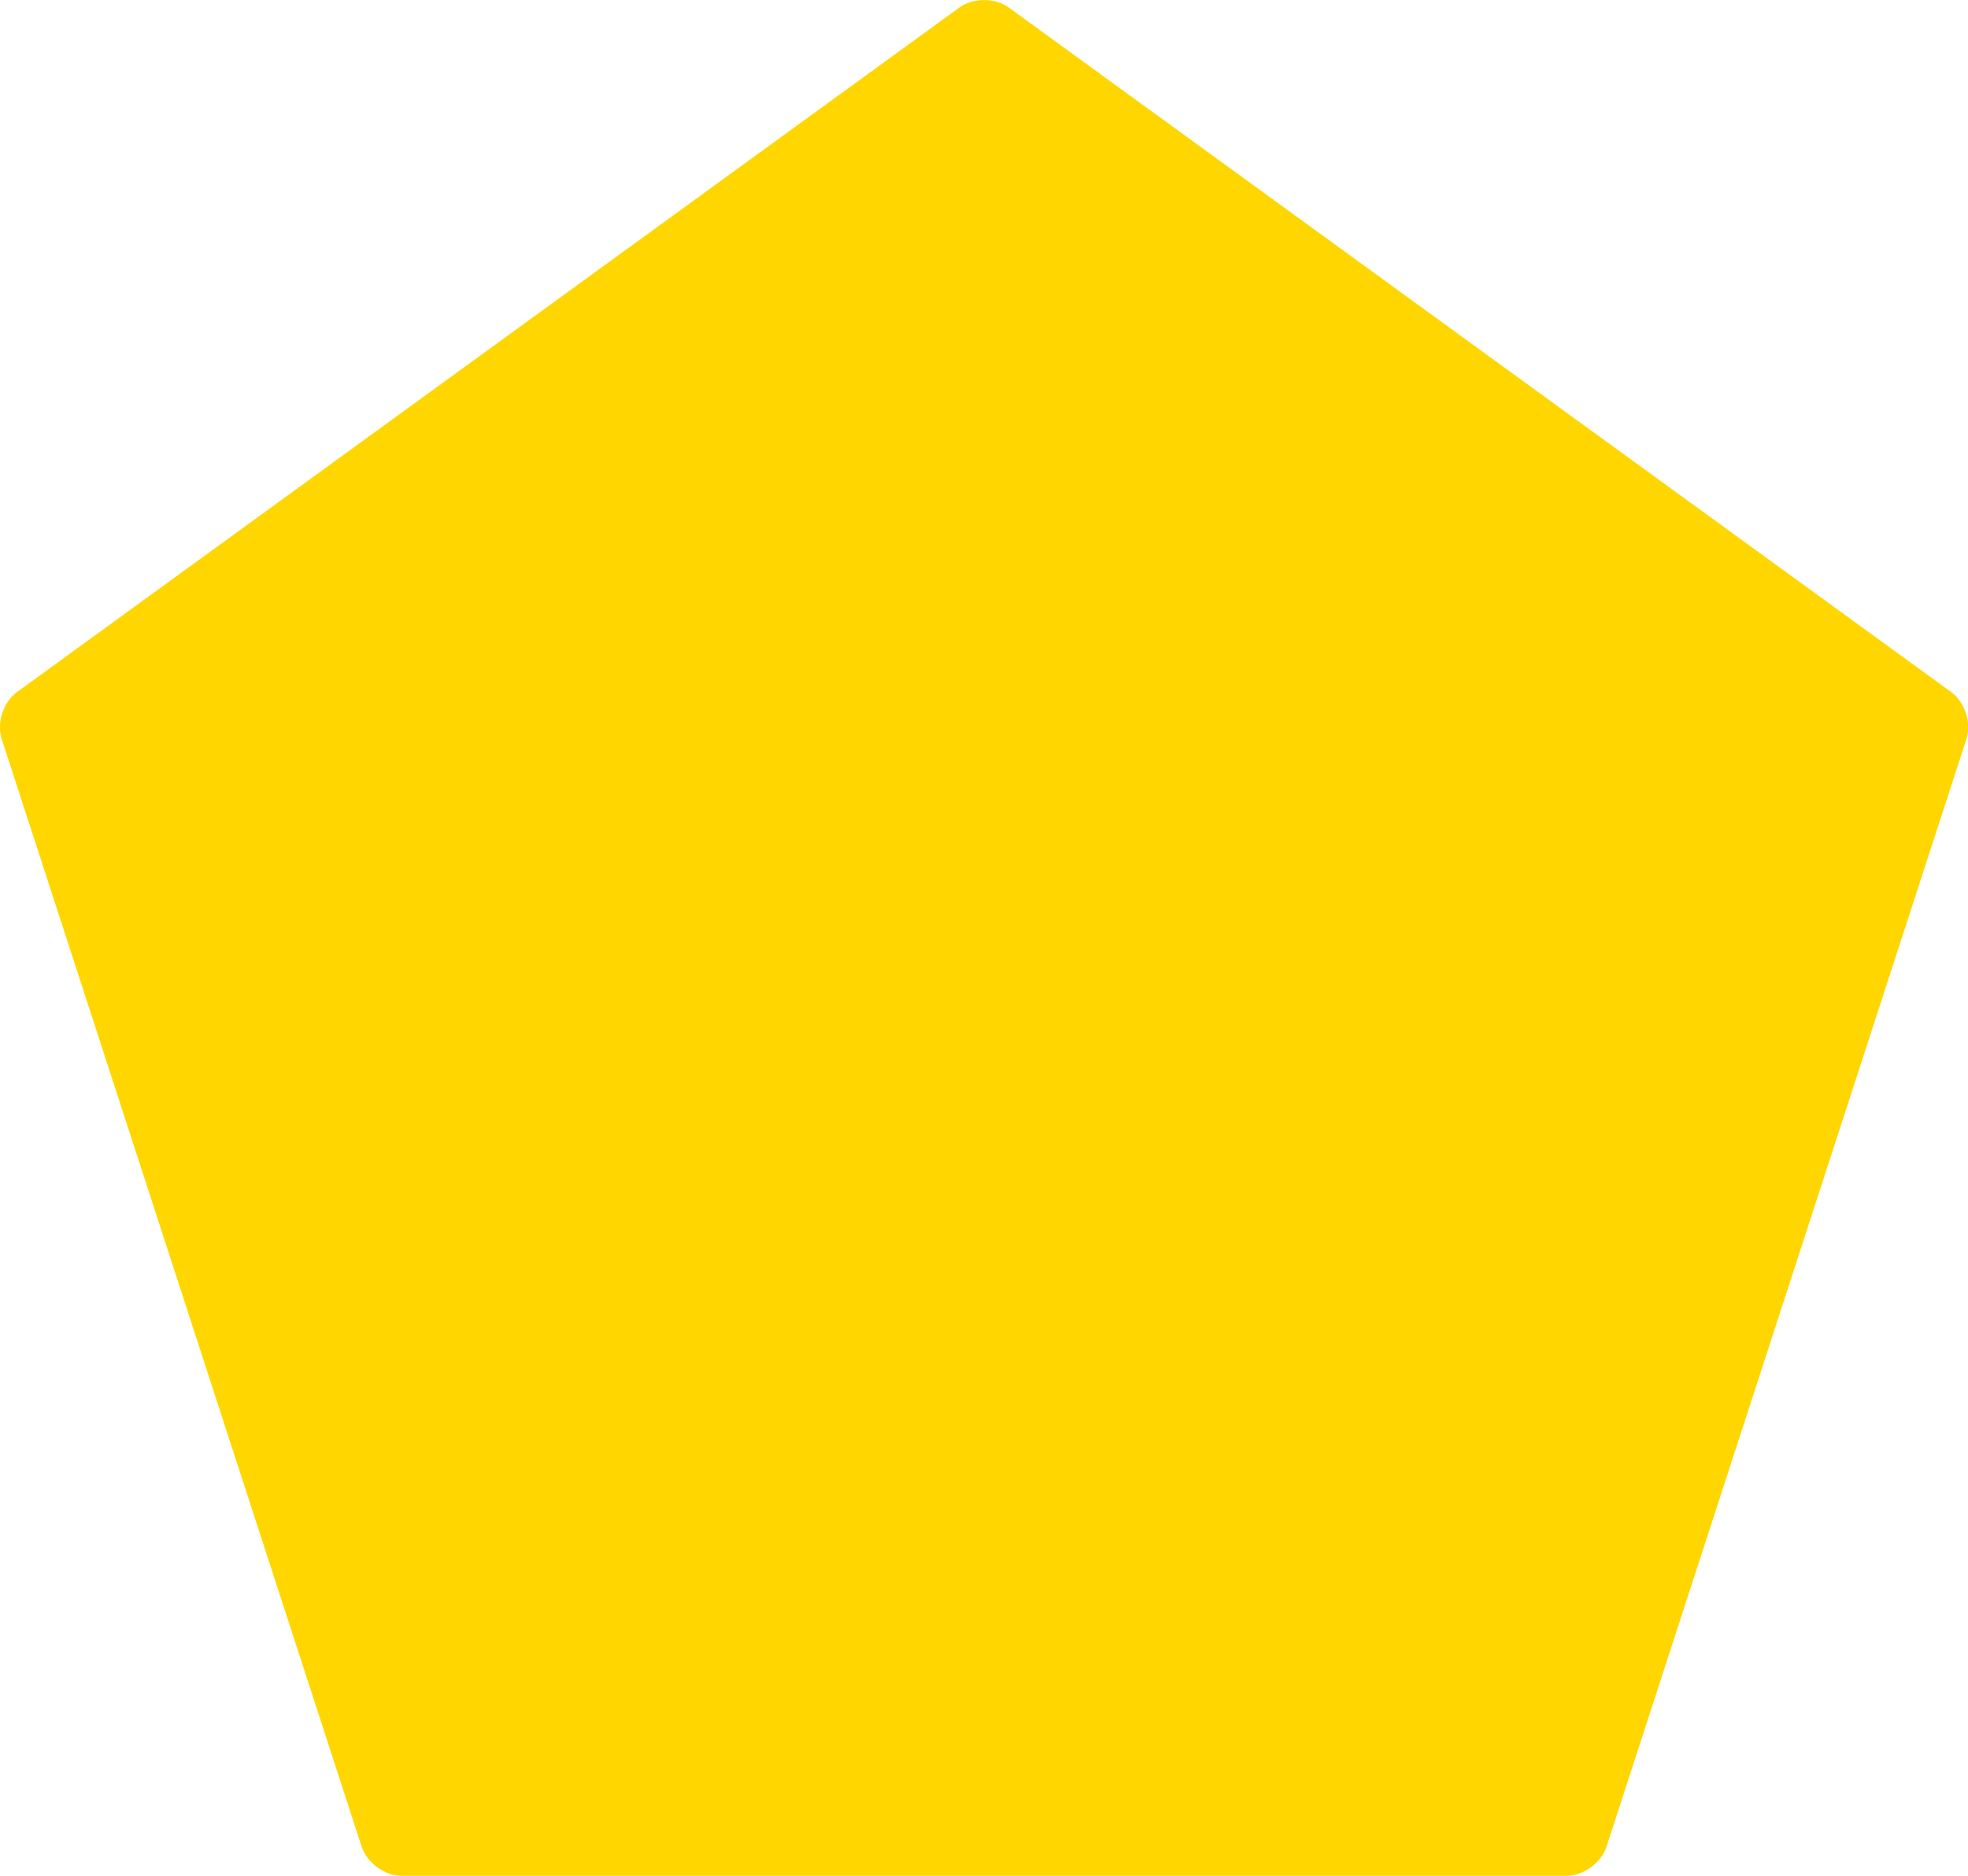
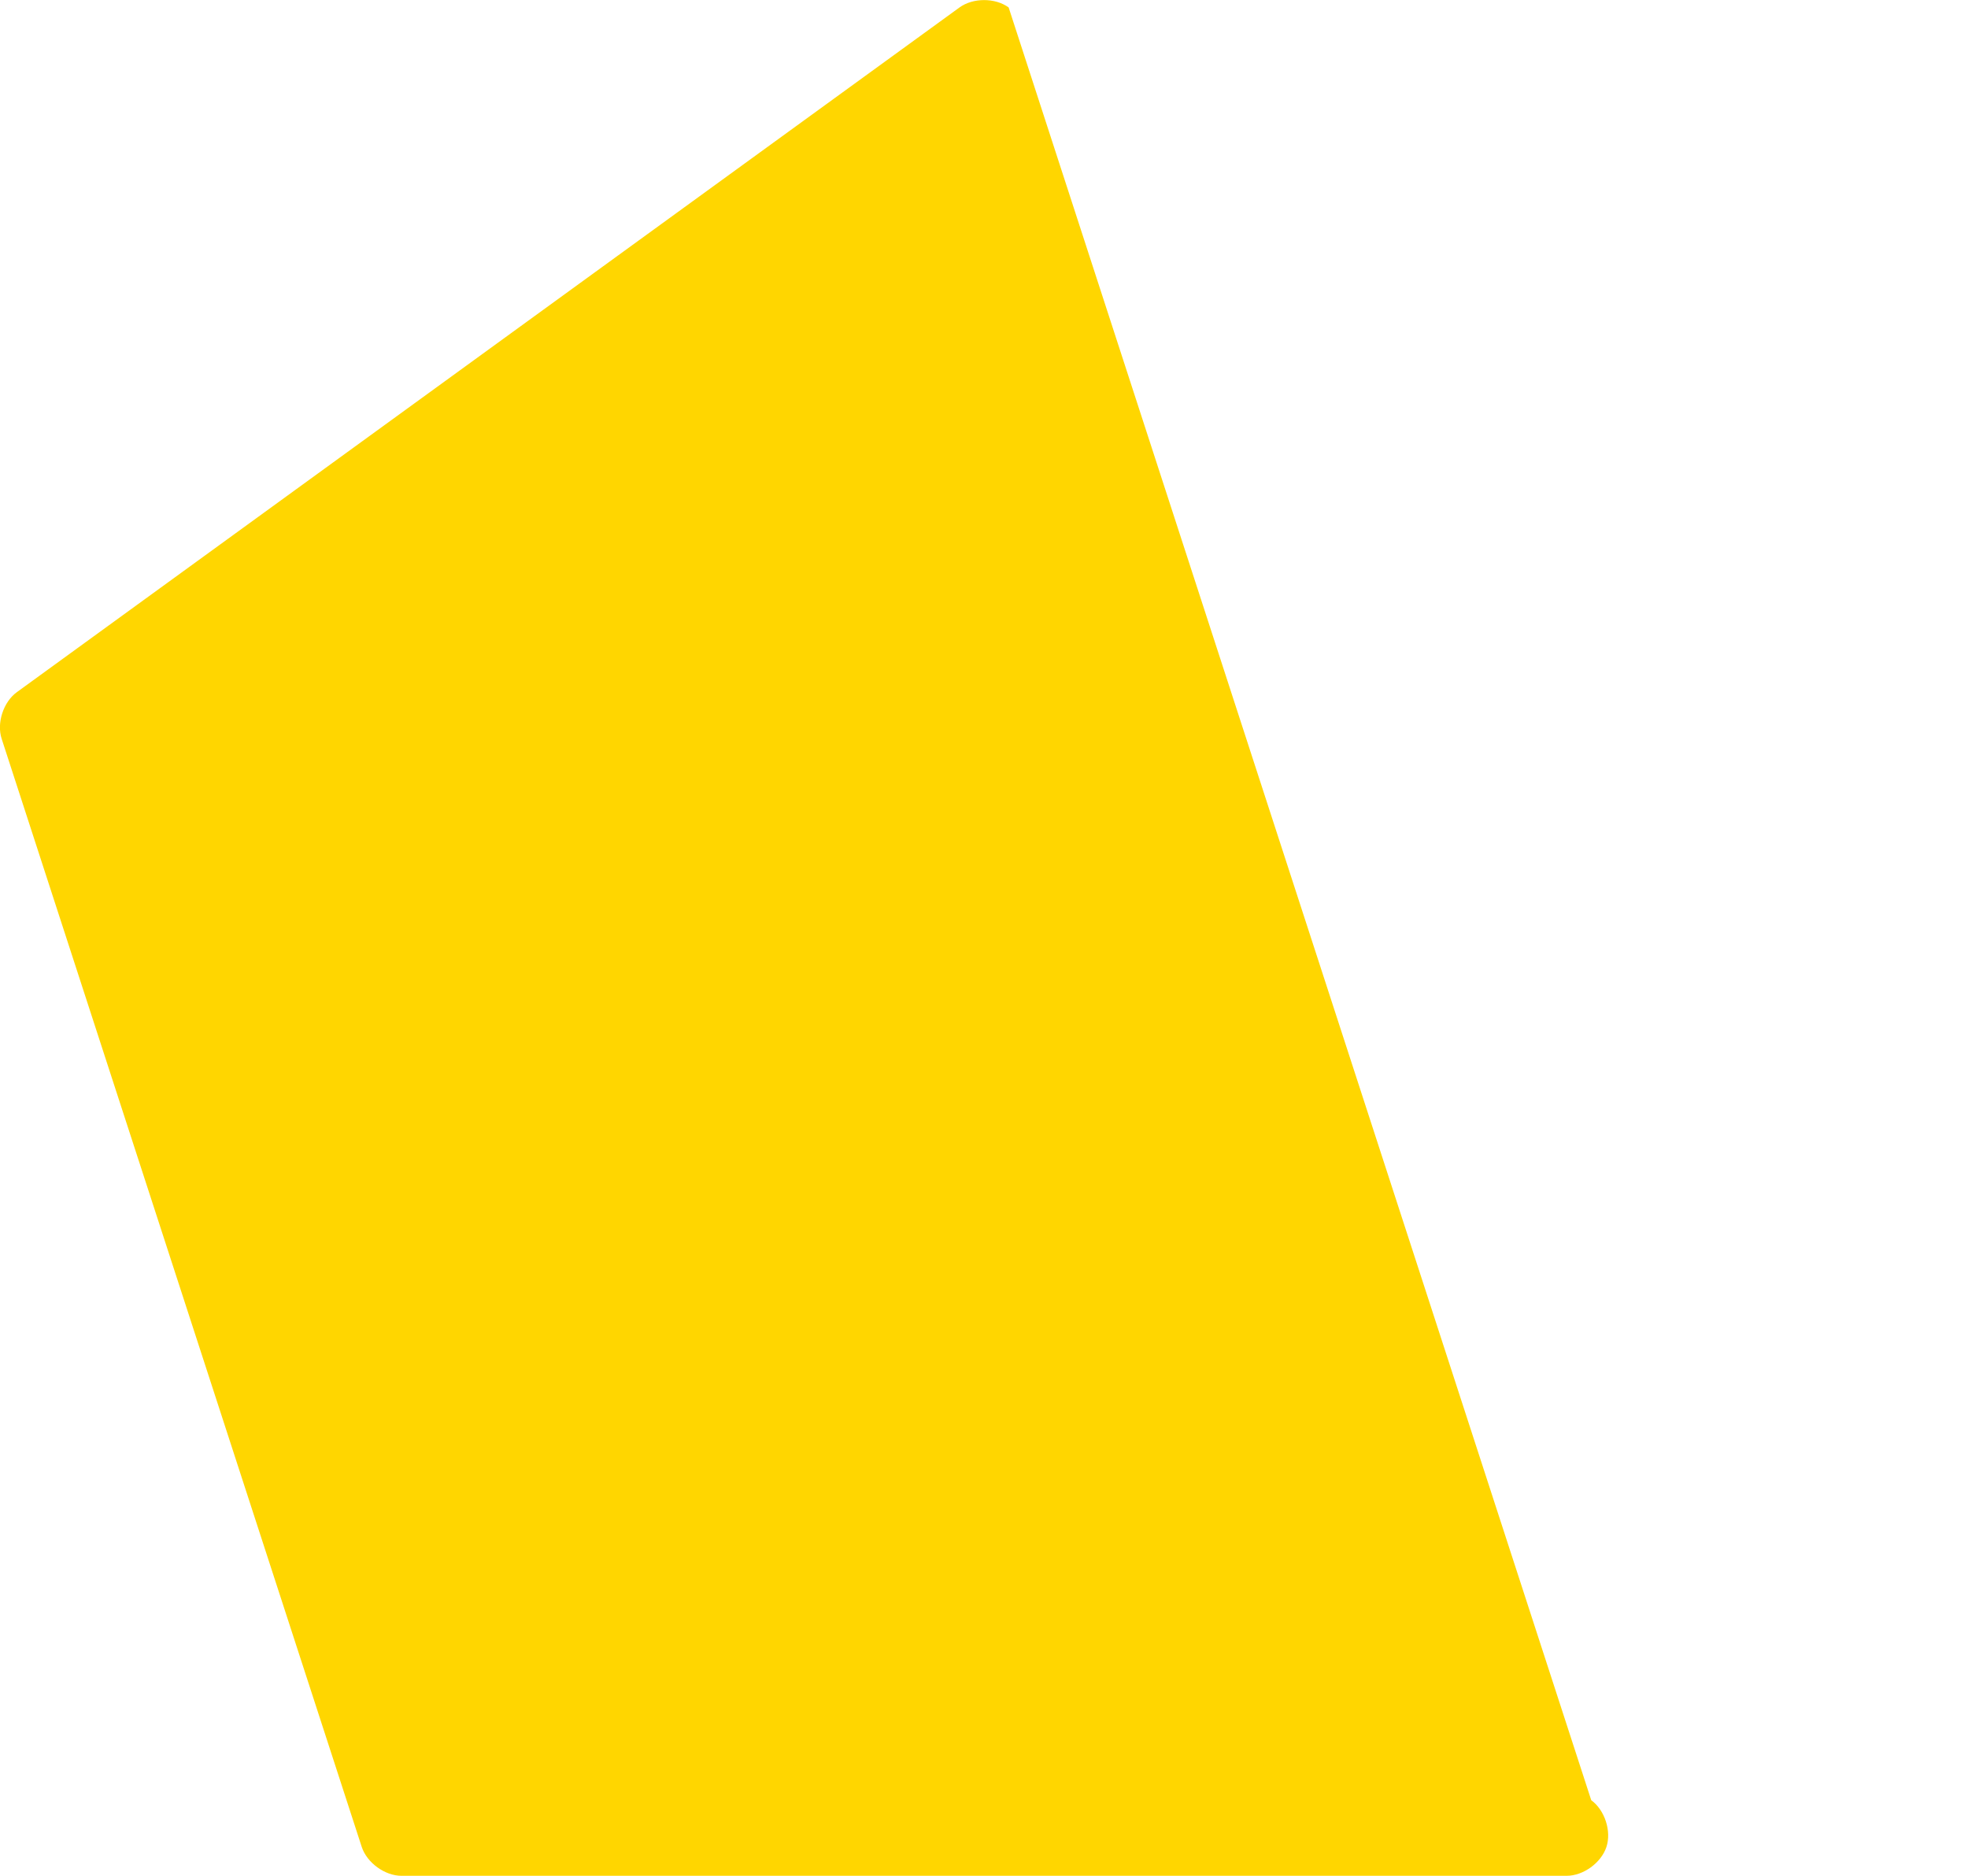
<svg xmlns="http://www.w3.org/2000/svg" id="Layer_2" viewBox="0 0 116.64 111.17">
  <defs>
    <style>
      .cls-1 {
        fill: #ffd600;
      }
    </style>
  </defs>
  <g id="Layer_1-2" data-name="Layer_1">
-     <path class="cls-1" d="M59.78.44c-.8-.58-2.11-.58-2.91,0L1,41.02c-.8.58-1.21,1.83-.9,2.77l21.34,65.67c.31.94,1.37,1.71,2.36,1.71h69.05c.99,0,2.05-.77,2.36-1.71l21.34-65.67c.31-.94-.1-2.19-.9-2.77L59.78.44Z" />
+     <path class="cls-1" d="M59.78.44c-.8-.58-2.11-.58-2.91,0L1,41.02c-.8.58-1.21,1.83-.9,2.77l21.34,65.67c.31.94,1.37,1.71,2.36,1.71h69.05c.99,0,2.05-.77,2.36-1.71c.31-.94-.1-2.19-.9-2.77L59.78.44Z" />
  </g>
</svg>